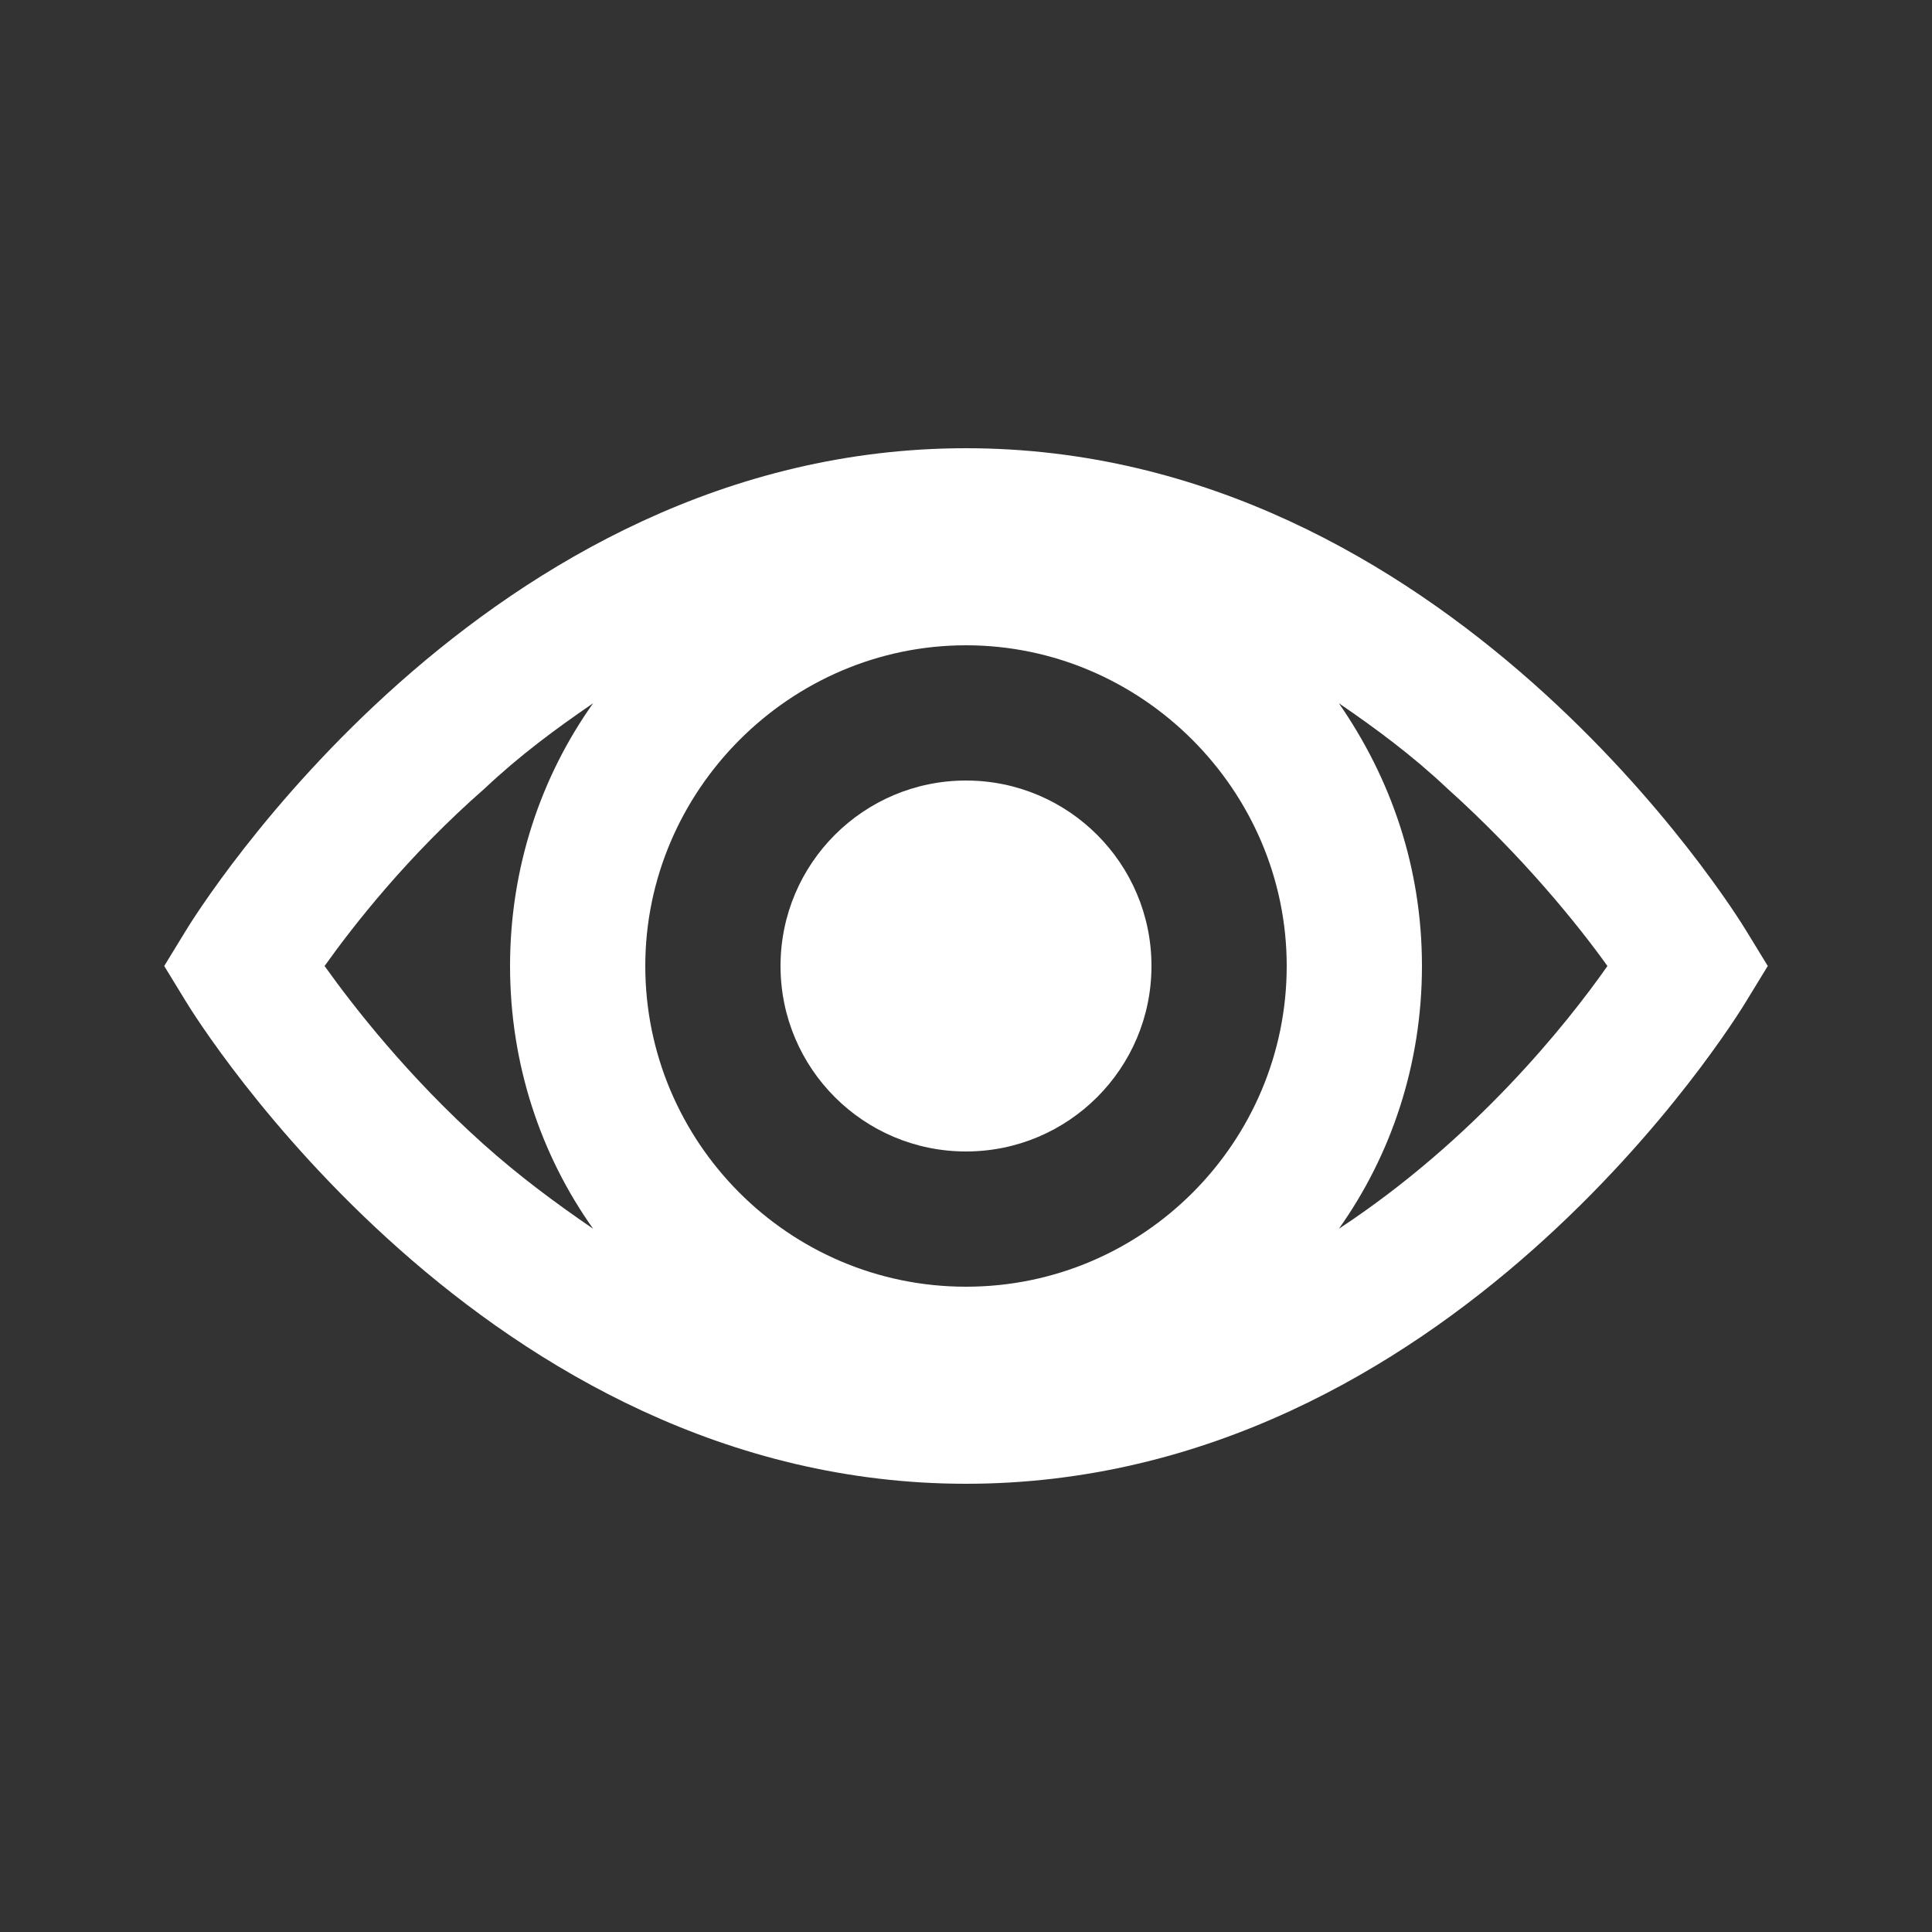
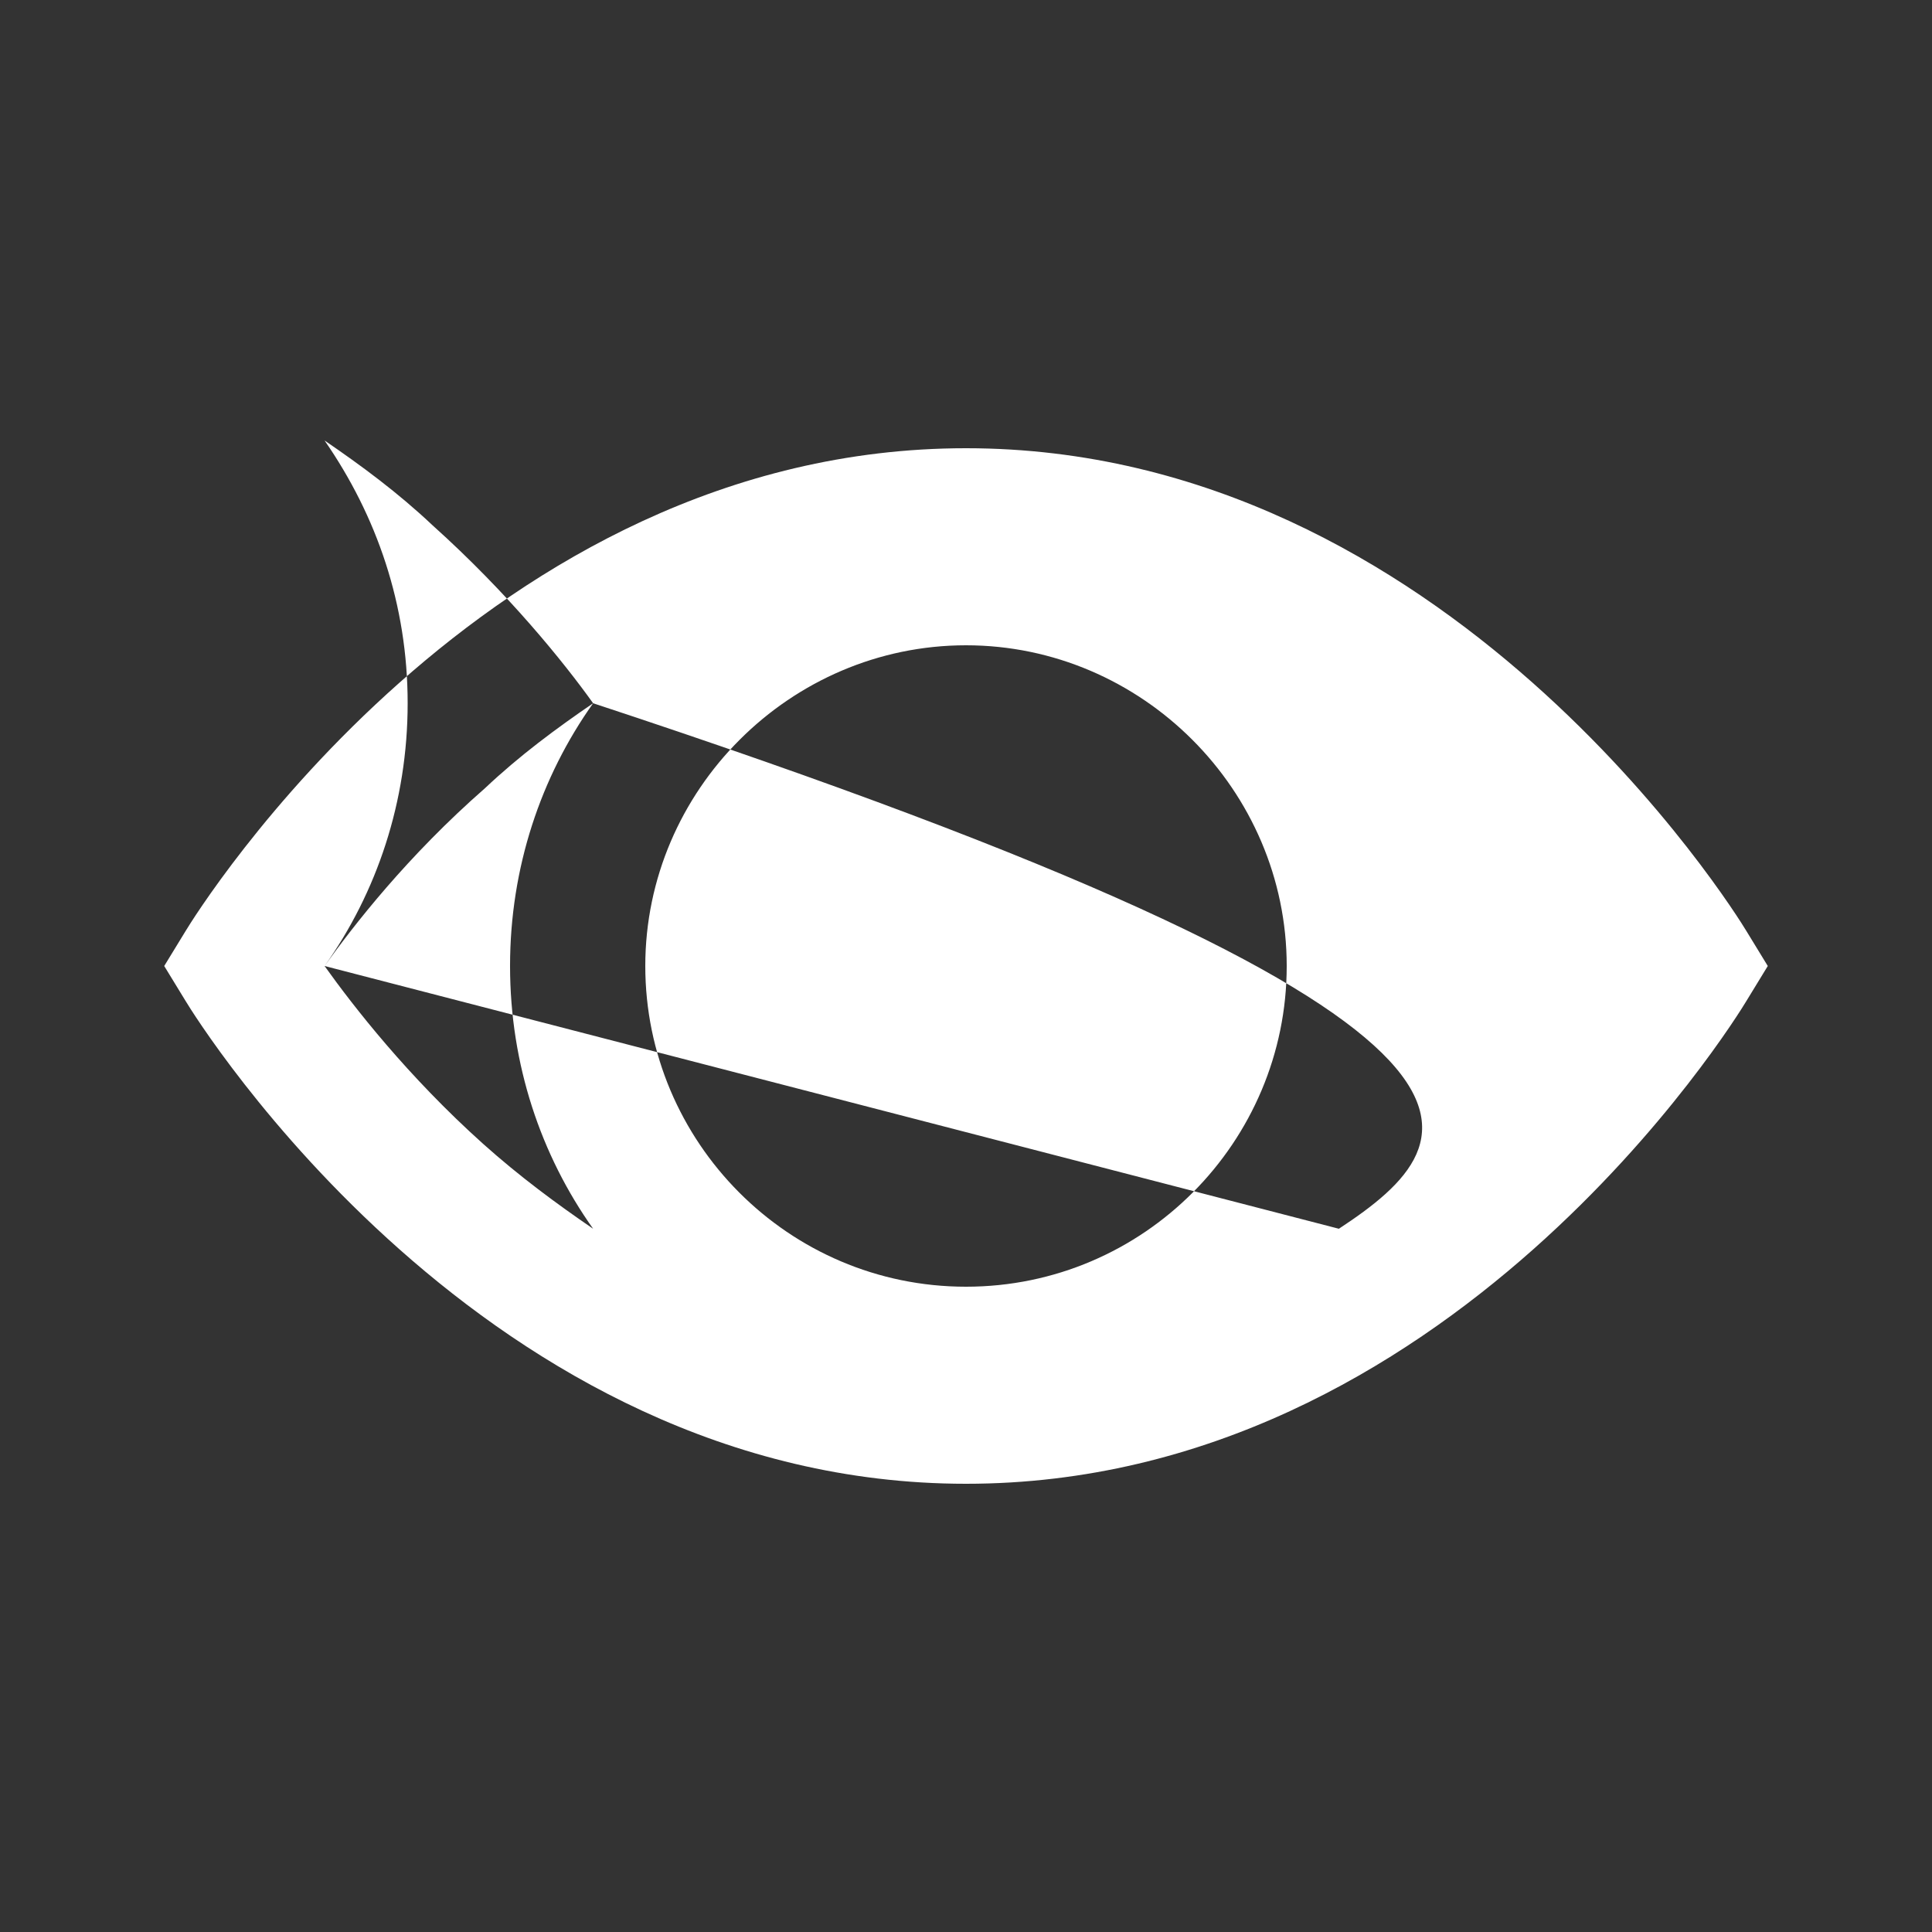
<svg xmlns="http://www.w3.org/2000/svg" version="1.1" id="Layer_1" x="0px" y="0px" viewBox="-429 231 100 100" style="enable-background:new -429 231 100 100;" xml:space="preserve">
  <rect x="-429" y="231" width="100" height="100" fill="#333333" stroke="none" />
  <style type="text/css">
	.st0{fill:#FFFFFF;}
</style>
  <g>
-     <path class="st0" d="M-338.6,279.2c-0.6-1-15.5-25-40.4-25s-39.8,24-40.4,25l-1.1,1.8l1.1,1.8c0.6,1,15.5,25,40.4,25   c25,0,39.8-24,40.4-25l1.1-1.8L-338.6,279.2z M-379,297.6c-9.2,0-16.6-7.5-16.6-16.6s7.5-16.6,16.6-16.6s16.6,7.5,16.6,16.6   S-369.8,297.6-379,297.6z M-412.2,281c1.5-2.1,4.3-5.7,8.3-9.2c1.8-1.7,3.7-3.1,5.6-4.4c-2.7,3.8-4.3,8.5-4.3,13.6   s1.6,9.8,4.3,13.6c-1.9-1.3-3.8-2.7-5.7-4.4C-407.9,286.7-410.7,283.1-412.2,281z M-359.7,294.6c2.7-3.8,4.3-8.5,4.3-13.6   s-1.6-9.7-4.3-13.6c1.9,1.3,3.8,2.7,5.6,4.4c3.9,3.5,6.8,7.1,8.3,9.2C-347.9,284-352.7,290-359.7,294.6z" />
-     <circle class="st0" cx="-379" cy="281" r="9.6" />
+     <path class="st0" d="M-338.6,279.2c-0.6-1-15.5-25-40.4-25s-39.8,24-40.4,25l-1.1,1.8l1.1,1.8c0.6,1,15.5,25,40.4,25   c25,0,39.8-24,40.4-25l1.1-1.8L-338.6,279.2z M-379,297.6c-9.2,0-16.6-7.5-16.6-16.6s7.5-16.6,16.6-16.6s16.6,7.5,16.6,16.6   S-369.8,297.6-379,297.6z M-412.2,281c1.5-2.1,4.3-5.7,8.3-9.2c1.8-1.7,3.7-3.1,5.6-4.4c-2.7,3.8-4.3,8.5-4.3,13.6   s1.6,9.8,4.3,13.6c-1.9-1.3-3.8-2.7-5.7-4.4C-407.9,286.7-410.7,283.1-412.2,281z c2.7-3.8,4.3-8.5,4.3-13.6   s-1.6-9.7-4.3-13.6c1.9,1.3,3.8,2.7,5.6,4.4c3.9,3.5,6.8,7.1,8.3,9.2C-347.9,284-352.7,290-359.7,294.6z" />
  </g>
</svg>